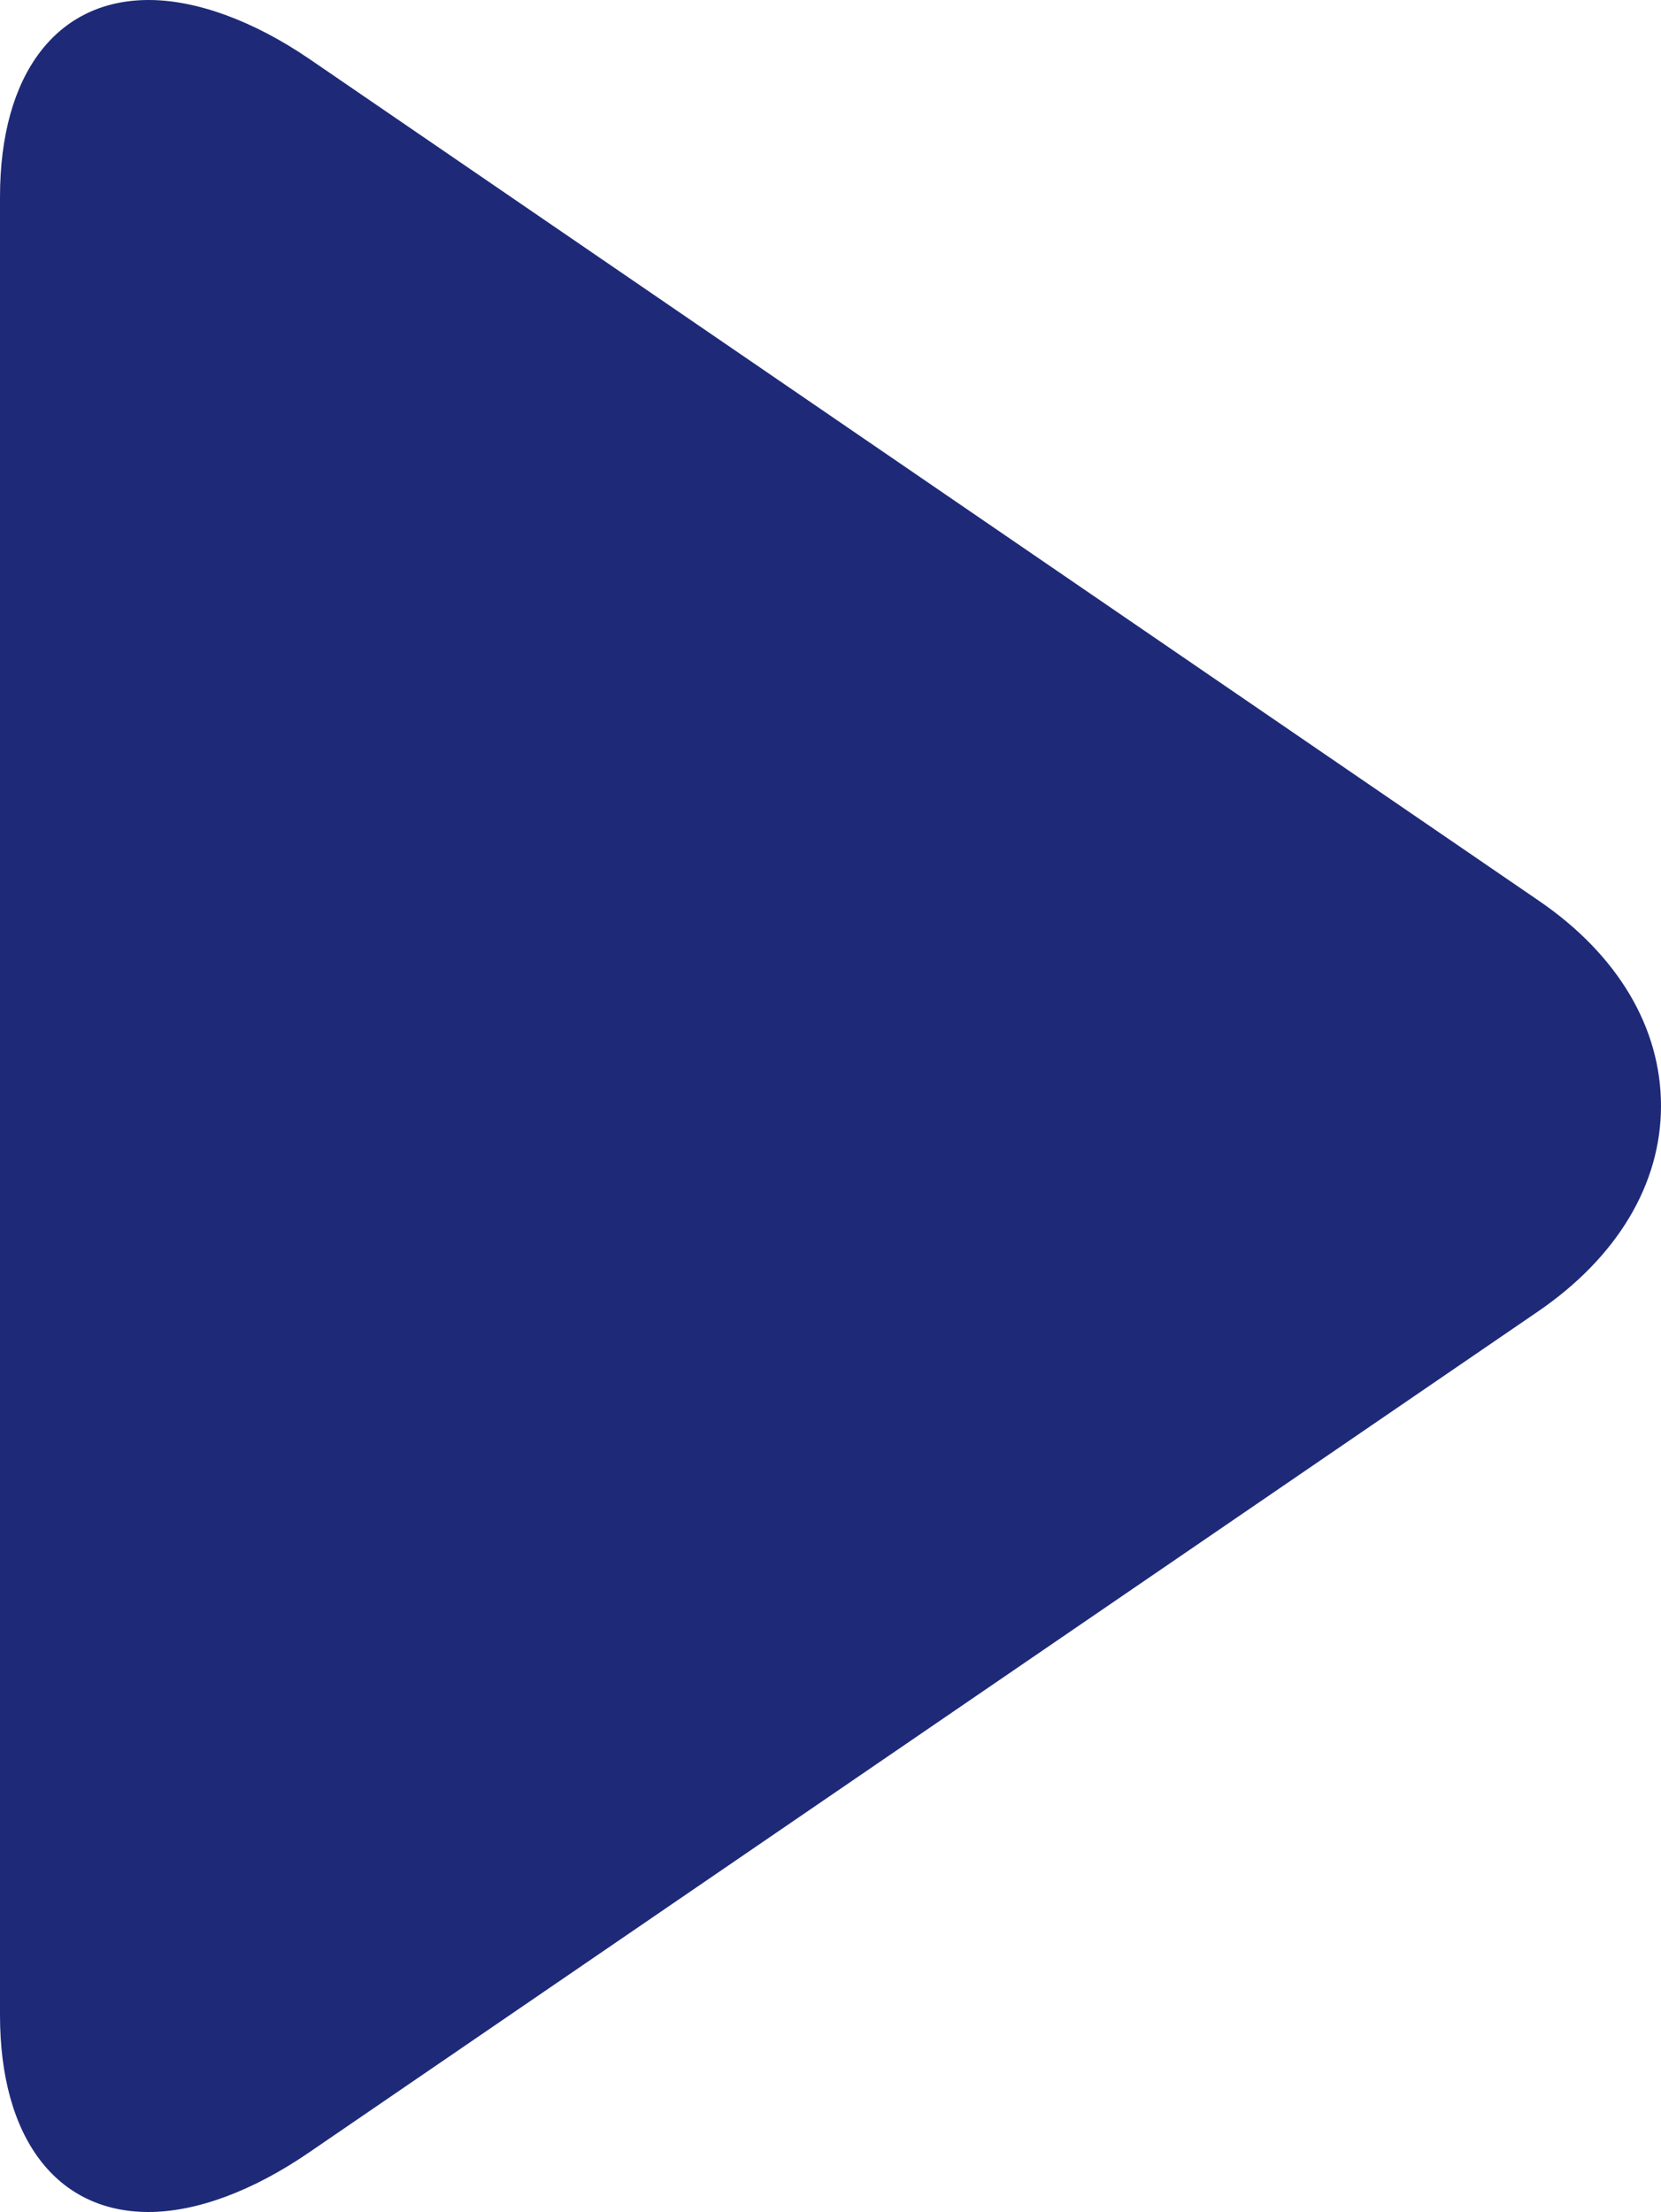
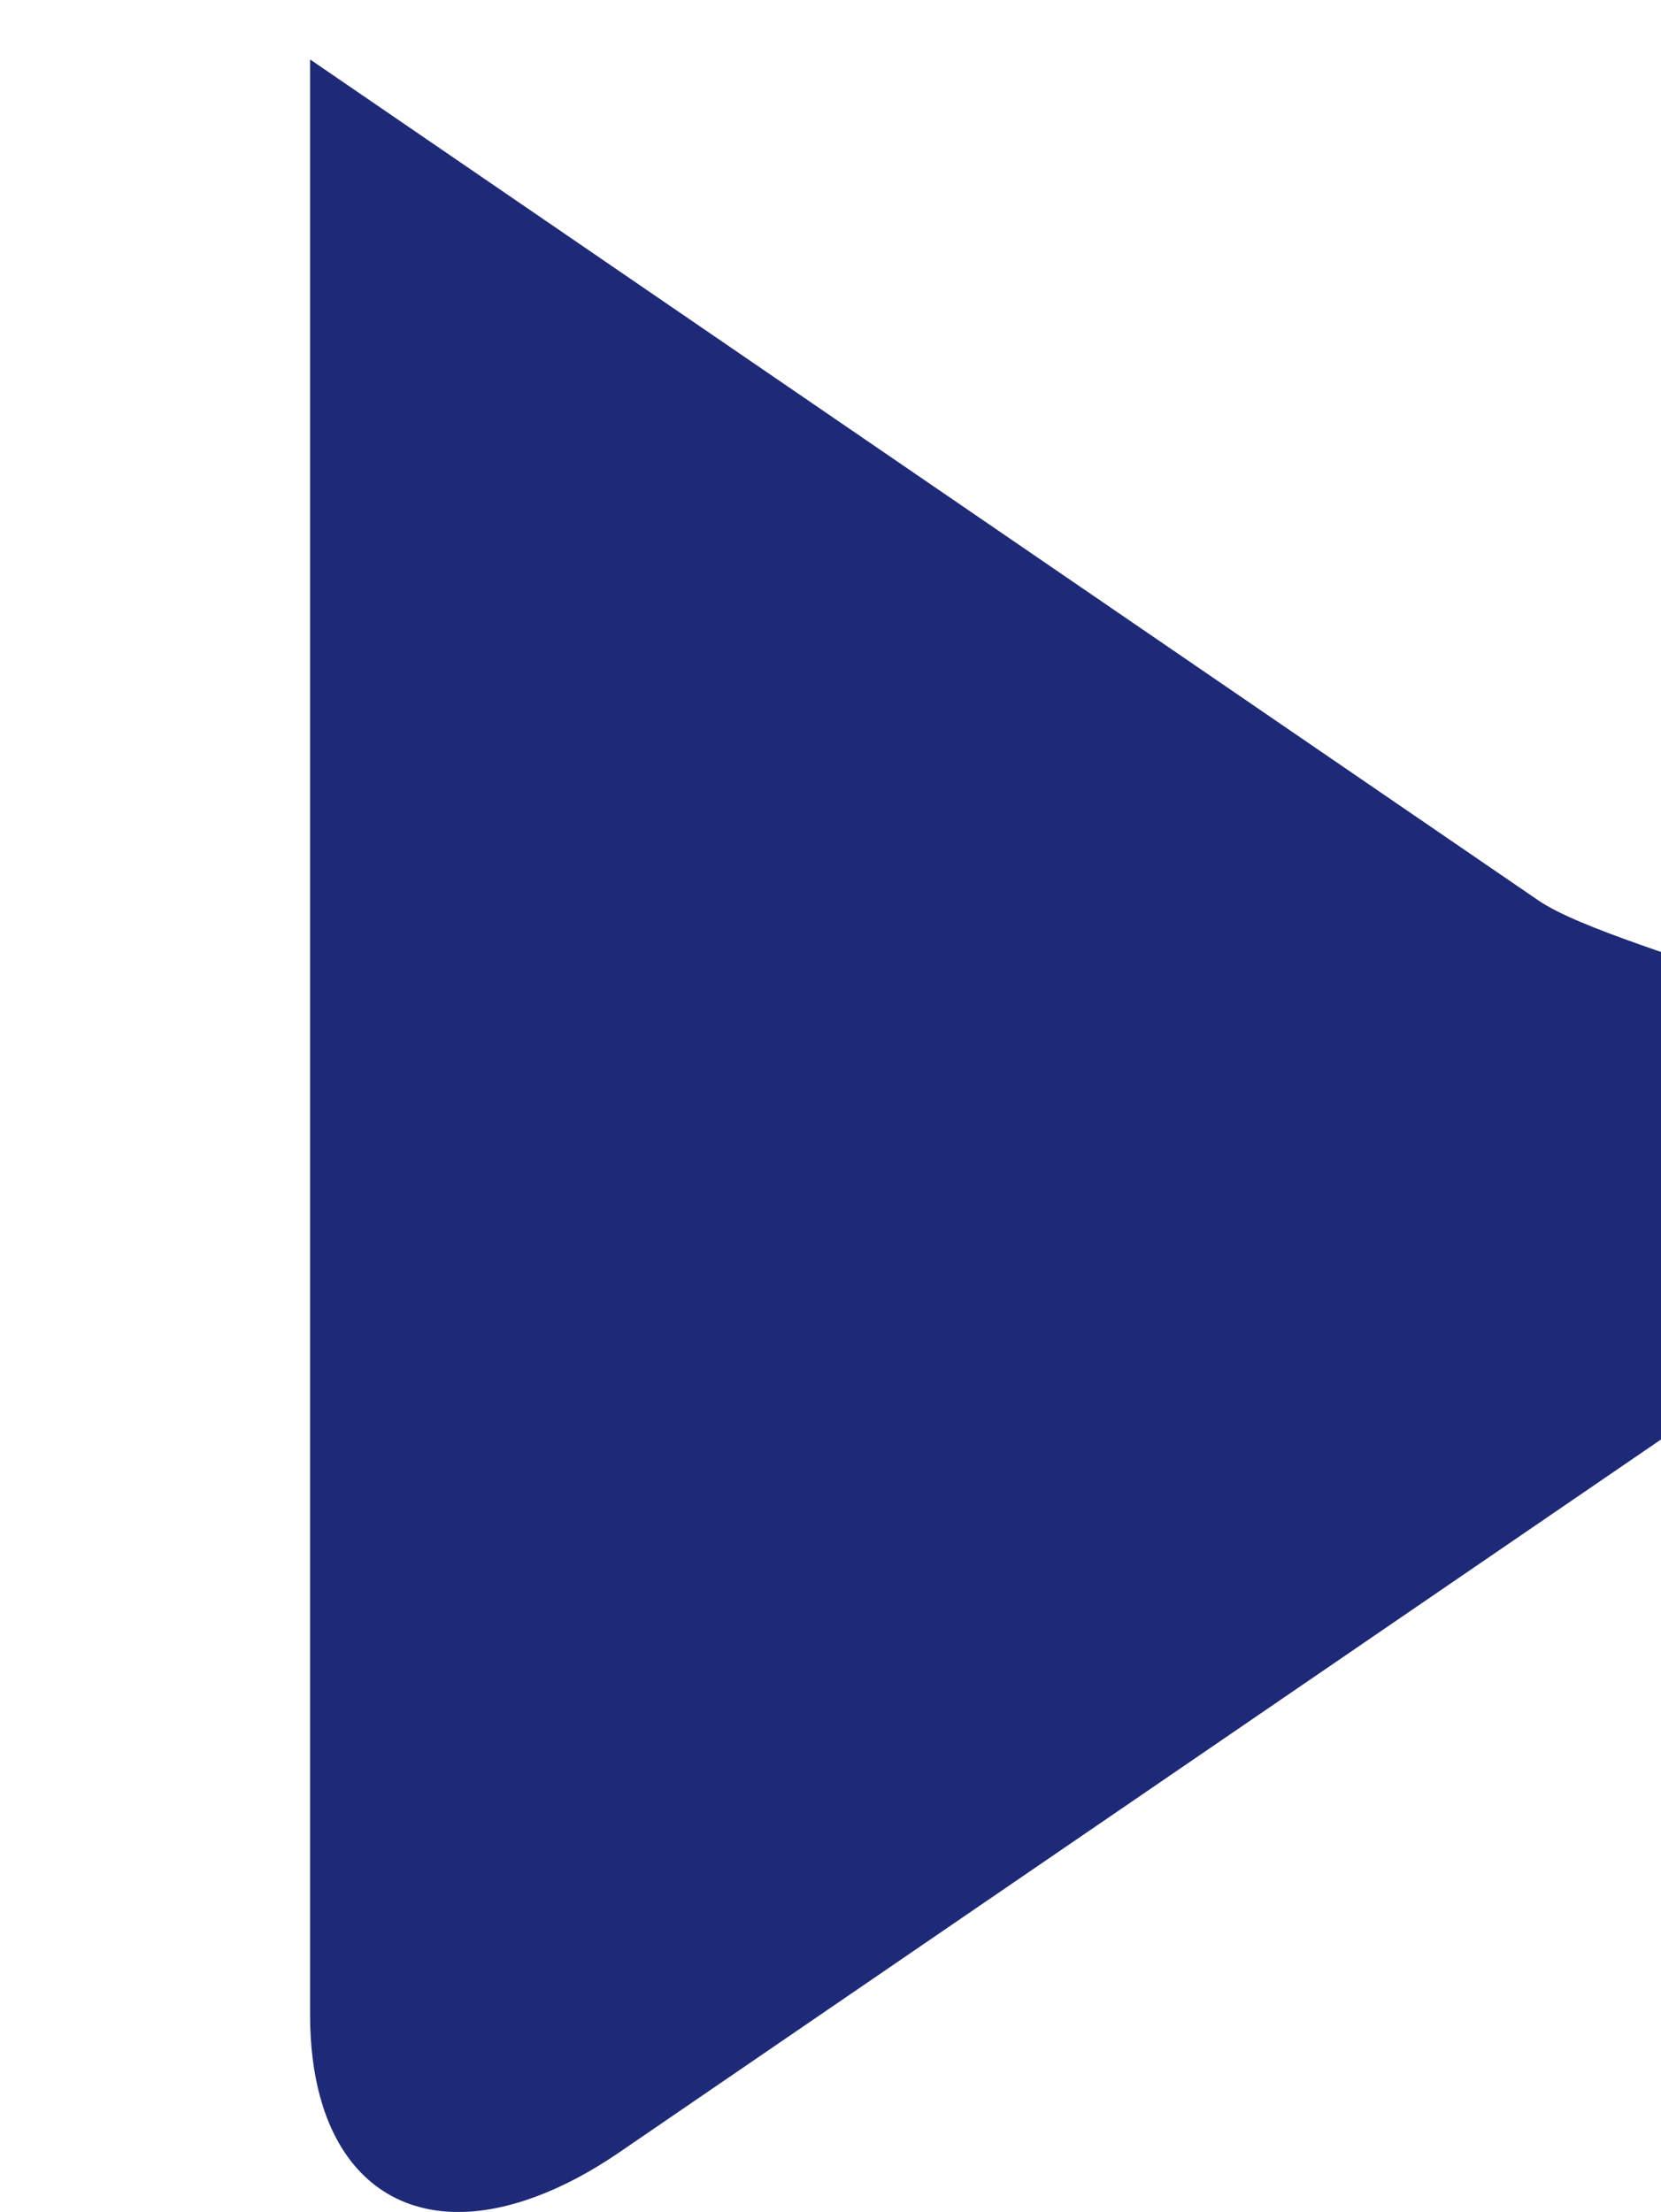
<svg xmlns="http://www.w3.org/2000/svg" id="Layer_1" data-name="Layer 1" viewBox="0 0 371.11 494.15">
  <defs>
    <style>.cls-1{fill:#1e2a78;}</style>
  </defs>
-   <path class="cls-1" d="M405.28,201.19,130.8,13.28C118.13,4.6,105.36,0,94.74,0,74.22,0,61.52,16.47,61.52,44V450.17c0,27.54,12.68,44,33.16,44,10.63,0,23.2-4.6,35.9-13.31l274.61-187.9c17.66-12.11,27.44-28.4,27.44-45.89S423,213.29,405.28,201.19Z" transform="translate(-61.52)" />
+   <path class="cls-1" d="M405.28,201.19,130.8,13.28V450.17c0,27.54,12.68,44,33.16,44,10.63,0,23.2-4.6,35.9-13.31l274.61-187.9c17.66-12.11,27.44-28.4,27.44-45.89S423,213.29,405.28,201.19Z" transform="translate(-61.52)" />
</svg>